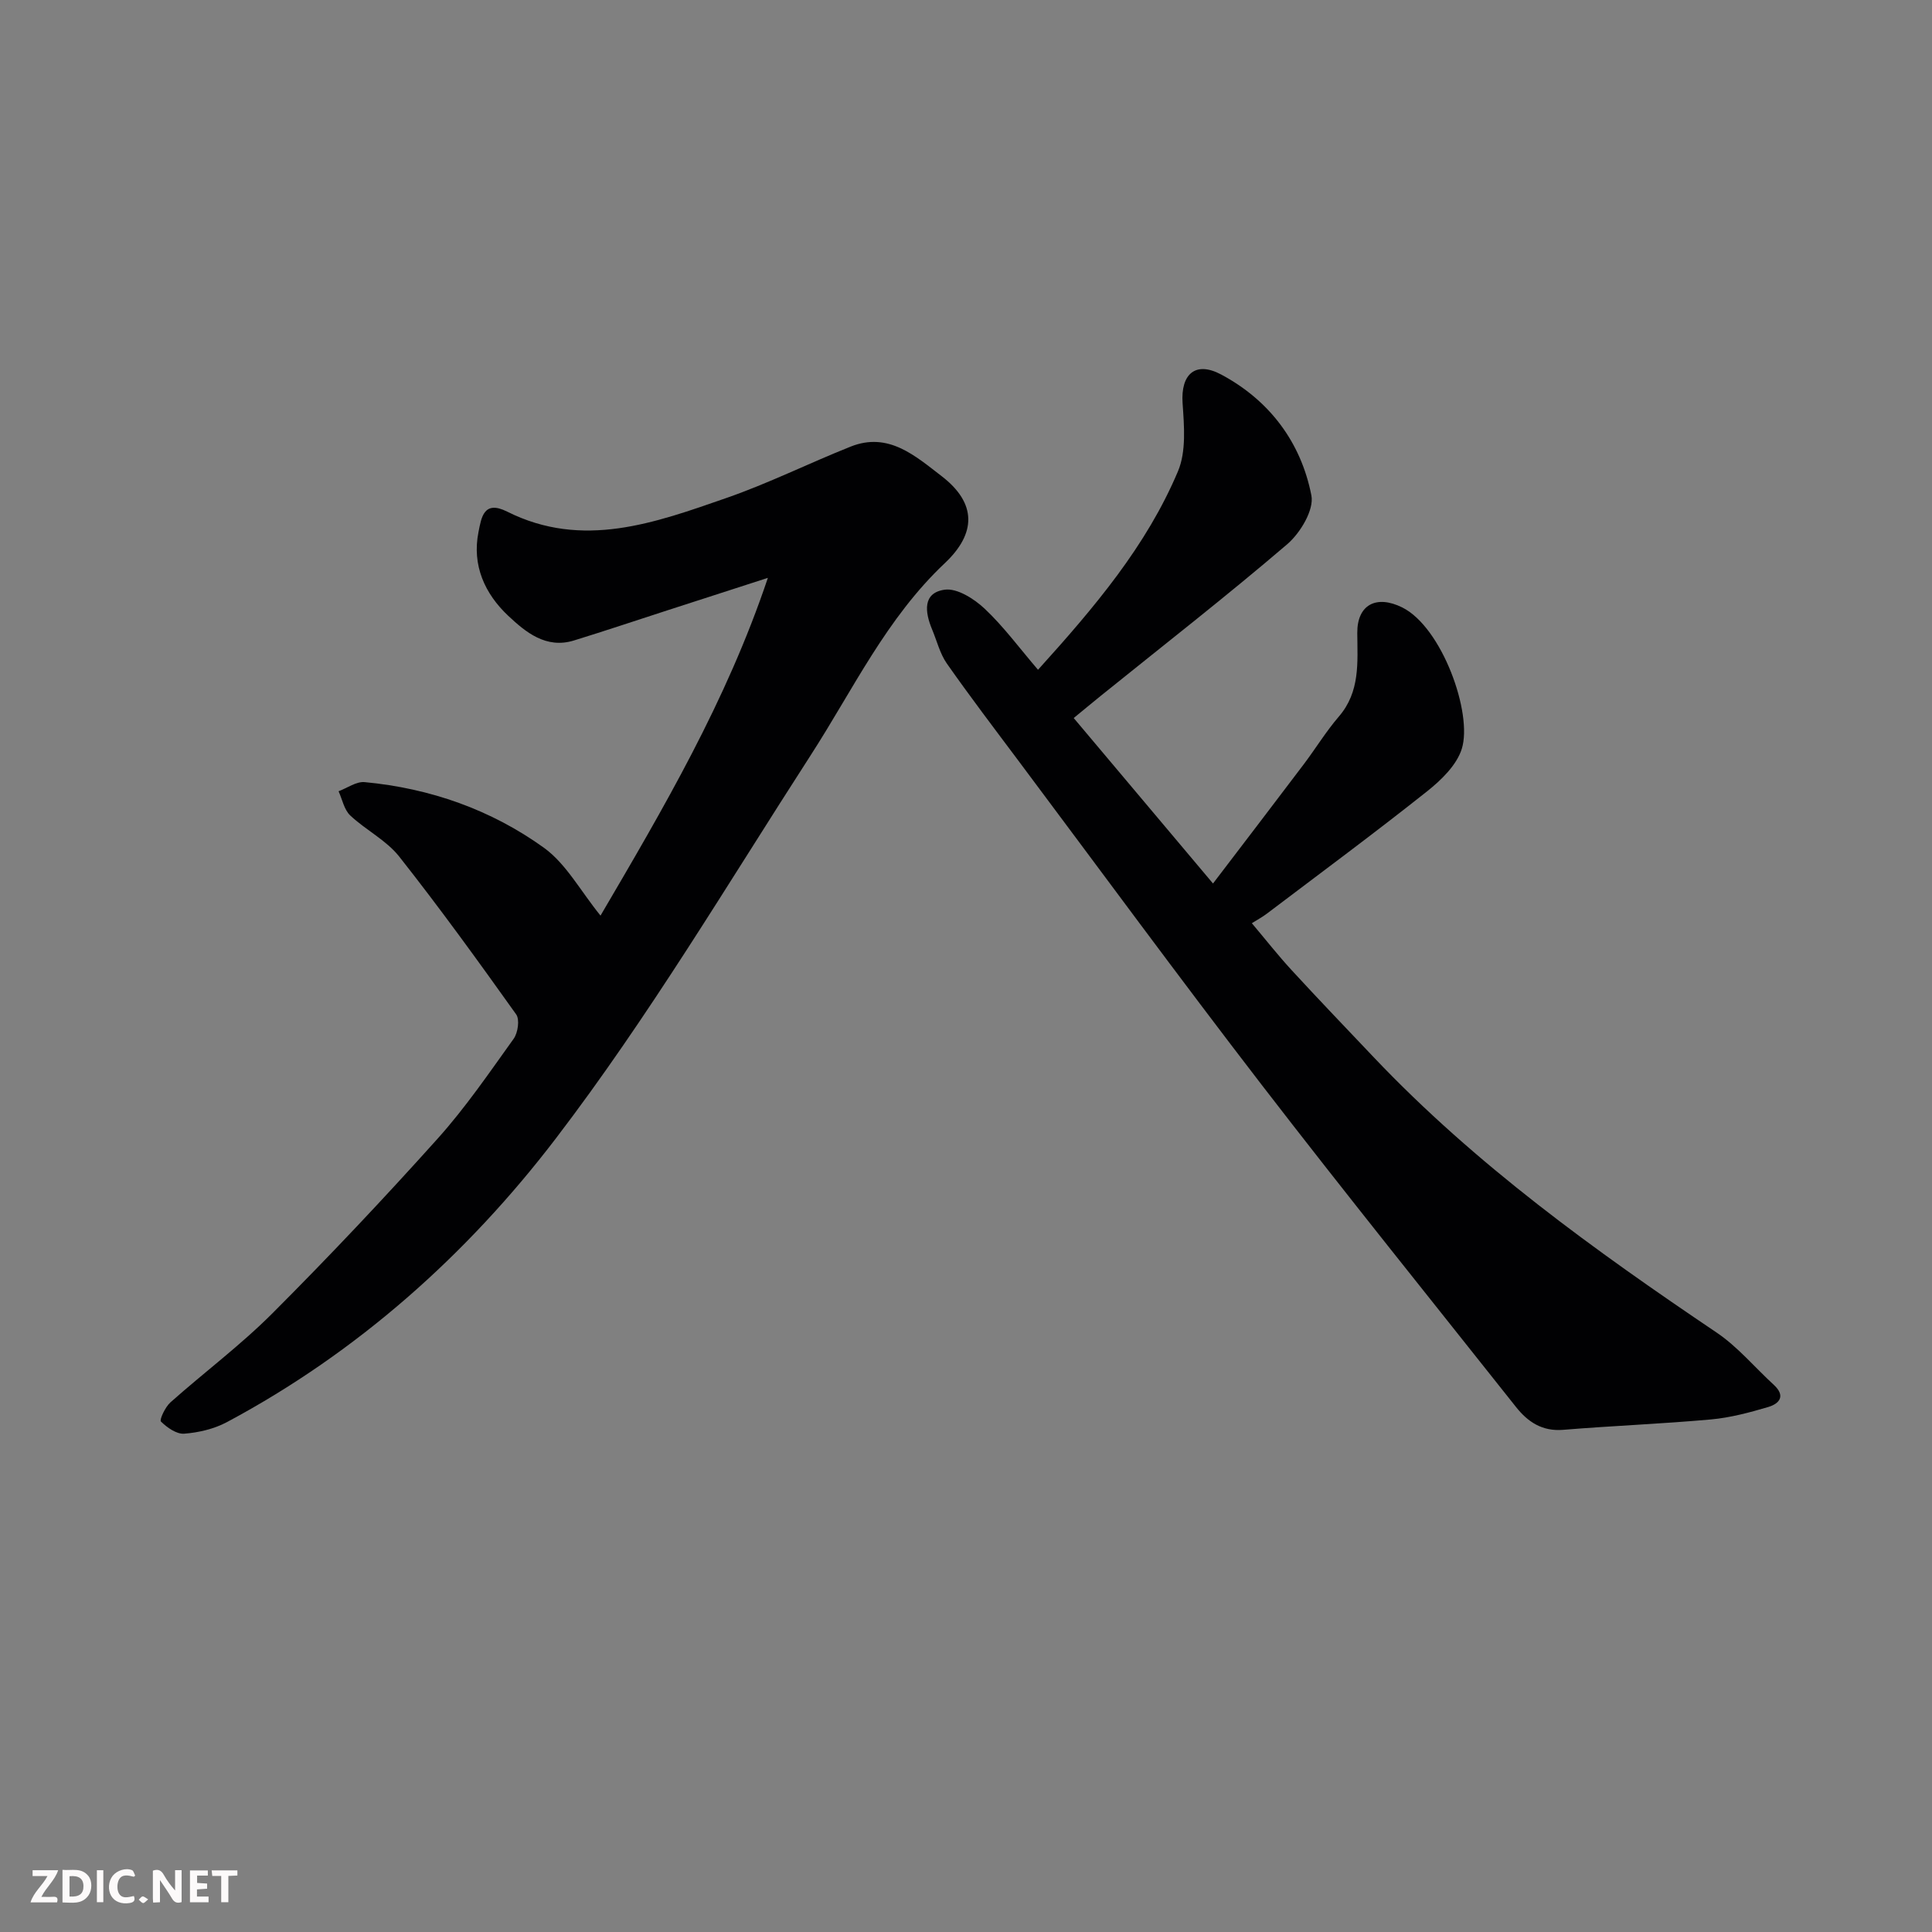
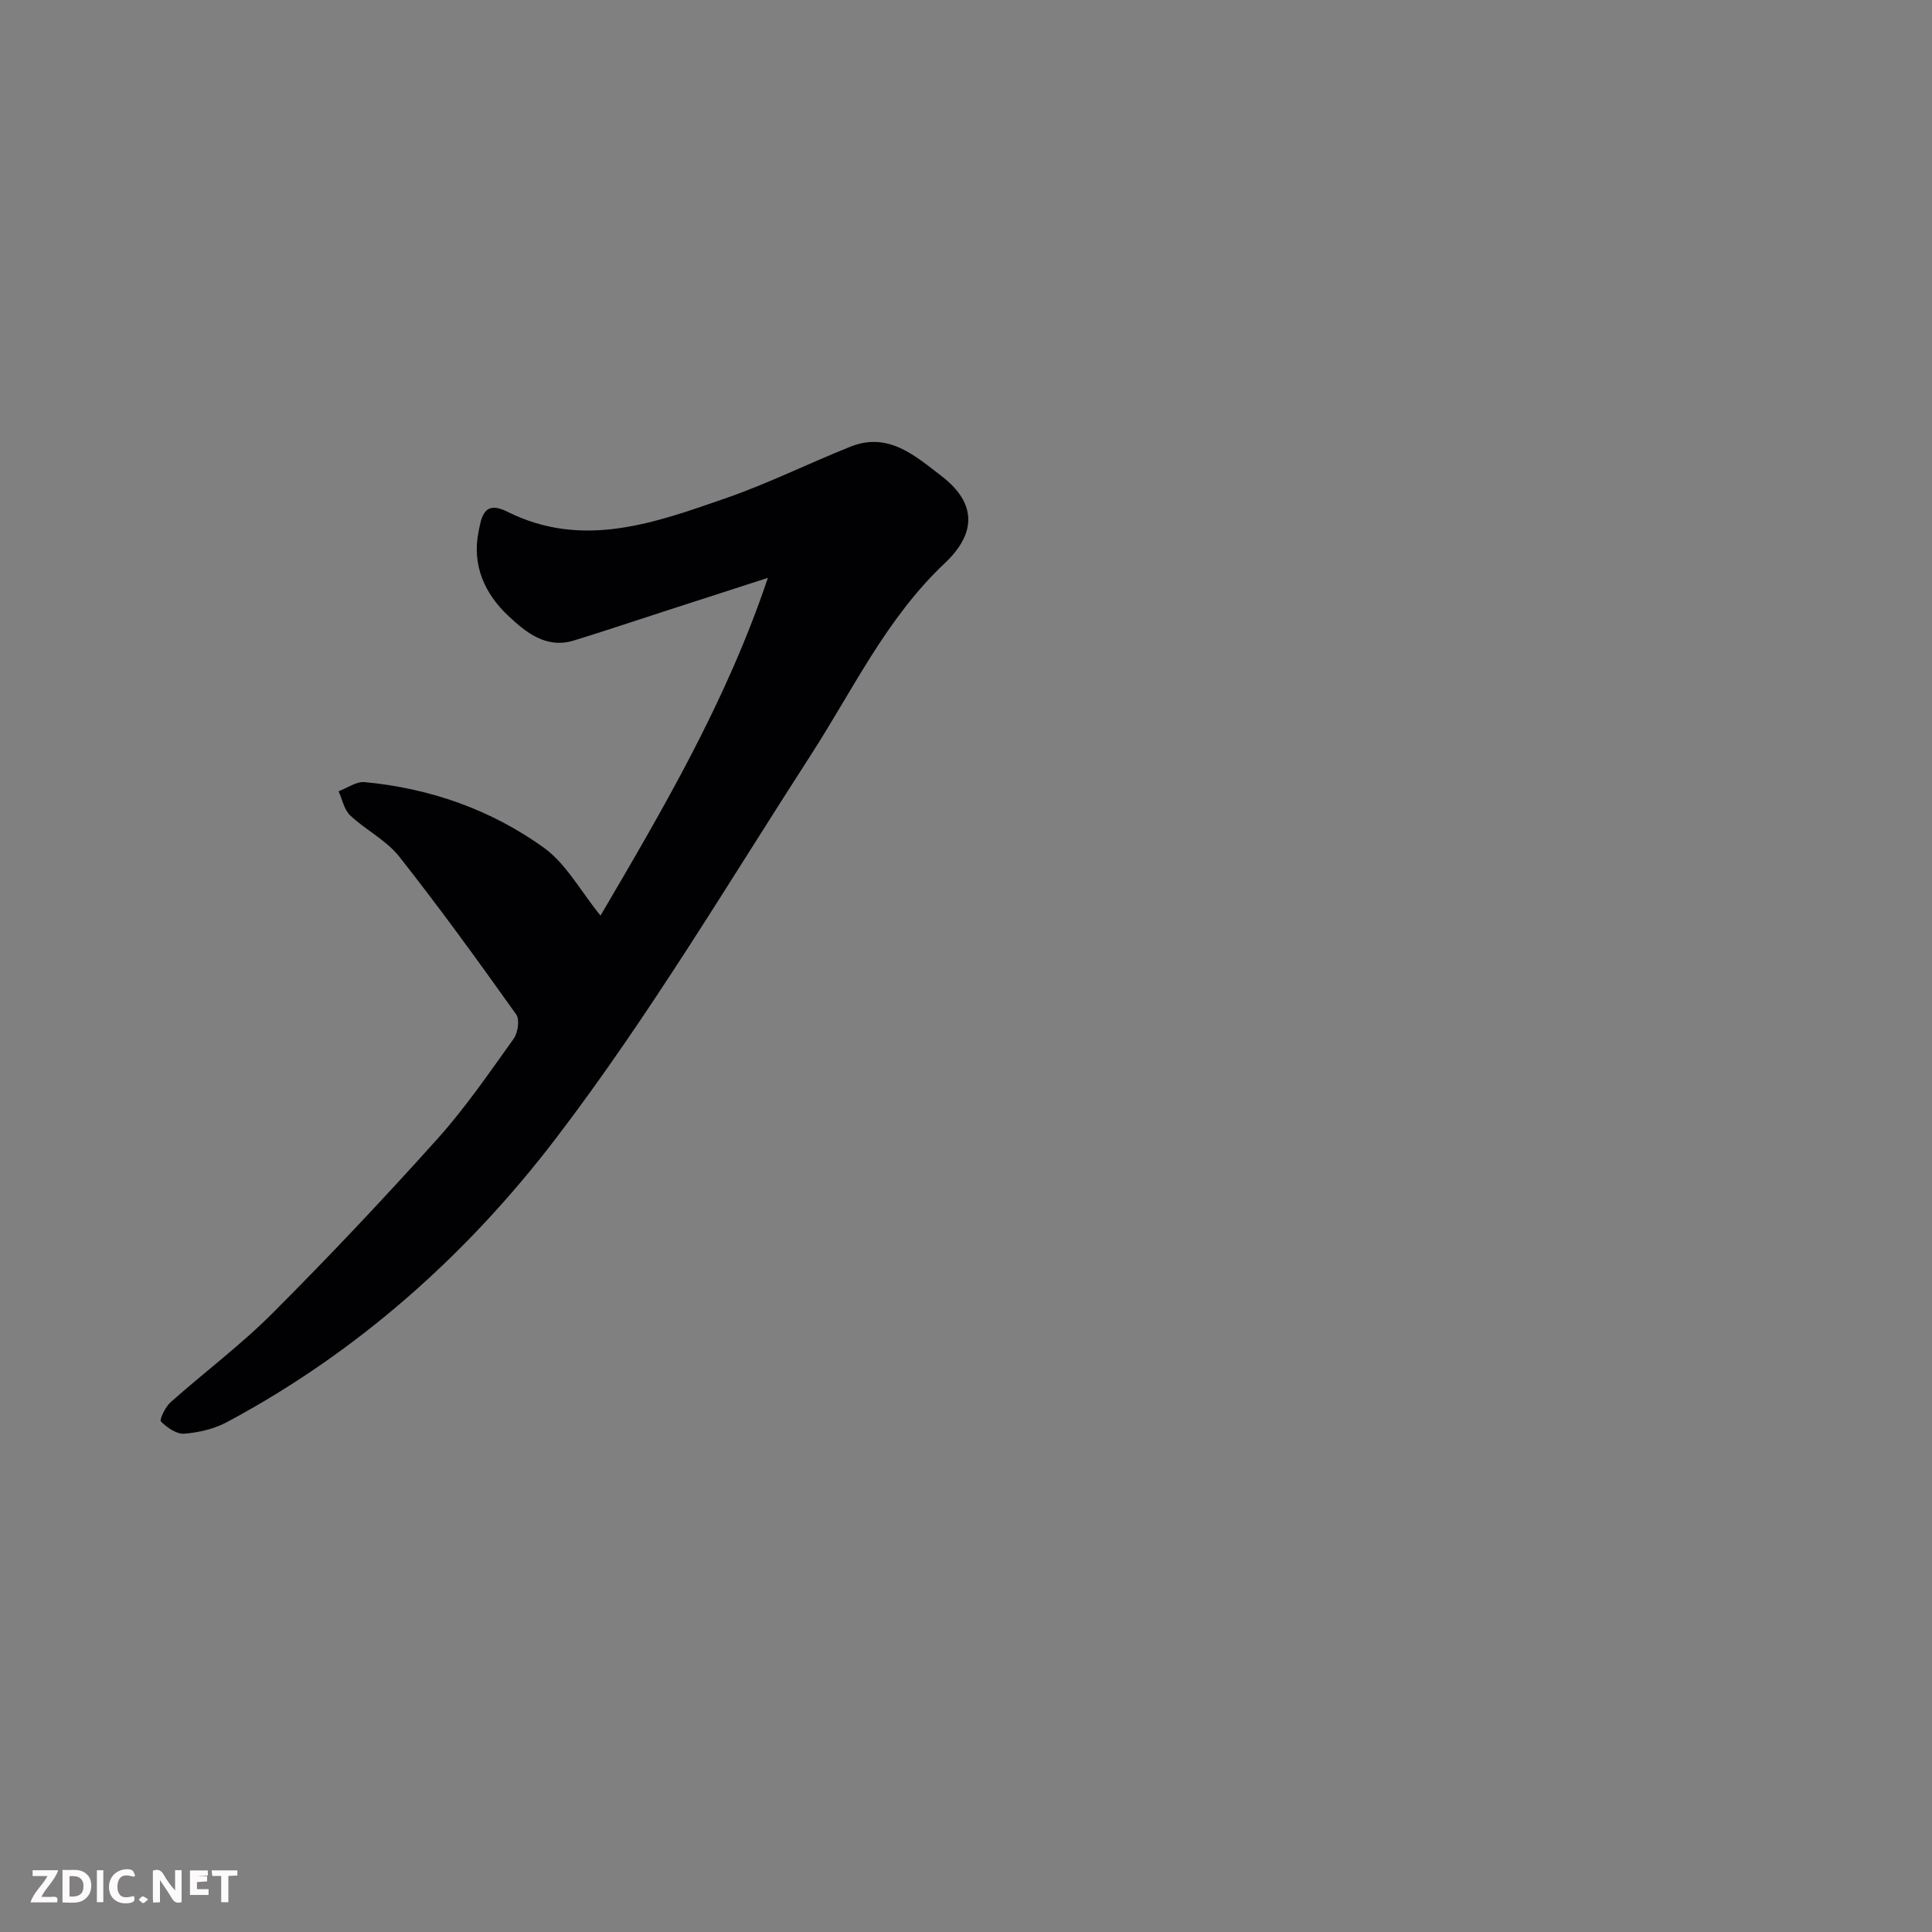
<svg xmlns="http://www.w3.org/2000/svg" enable-background="new 0 0 400 400" viewBox="0 0 400 400">
  <rect x="0" y="0" width="400" height="400" fill="#808080" stroke="none" />
-   <path d="m214.91 138.67c11.74-12.98 22.46-25.66 28.97-41.08 1.75-4.13 1.28-9.44.96-14.15-.4-5.92 2.61-8.78 8.01-5.89 9.99 5.34 16.51 14.02 18.66 25.03.58 2.99-2.3 7.78-5.01 10.1-12.57 10.76-25.65 20.94-38.53 31.33-1.88 1.52-3.73 3.06-5.67 4.65 9.45 11.23 18.93 22.49 28.84 34.26 6.72-8.82 12.79-16.74 18.8-24.7 2.46-3.26 4.6-6.78 7.25-9.86 4.45-5.16 3.86-11.24 3.82-17.3-.04-5.9 3.97-7.94 9.3-5.3 8.23 4.08 14.63 21.93 12.34 29.27-1.06 3.39-4.28 6.5-7.23 8.84-10.88 8.64-22.06 16.91-33.14 25.3-.9.68-1.9 1.22-3.1 1.97 2.8 3.32 5.39 6.62 8.22 9.7 5.61 6.1 11.35 12.08 17.05 18.09 21.07 22.2 45.71 39.94 70.95 56.96 4.39 2.96 7.9 7.21 11.85 10.83 2.5 2.3 1.16 3.9-1.17 4.59-3.87 1.14-7.85 2.21-11.85 2.57-10.18.92-20.4 1.31-30.59 2.15-4.35.36-7.32-1.64-9.77-4.73-17.6-22.2-35.38-44.27-52.67-66.72-17.05-22.15-33.59-44.68-50.33-67.06-5-6.68-10.05-13.32-14.84-20.15-1.44-2.06-2.06-4.71-3.06-7.08-1.48-3.55-2-7.56 2.62-8.2 2.57-.36 6.1 1.89 8.28 3.94 3.92 3.69 7.14 8.09 11.04 12.64z" fill="#010103" />
  <path d="m124.33 189.57c12.92-22.04 26.06-44.34 34.65-69.93-7.22 2.33-13.95 4.5-20.67 6.68-6.5 2.1-12.97 4.28-19.5 6.29-5.76 1.77-9.98-1.73-13.59-5.12-4.83-4.54-7.54-10.43-6.15-17.36.59-2.97 1.07-6.64 5.92-4.21 15.65 7.85 30.62 2.32 45.41-2.82 8.75-3.04 17.11-7.21 25.73-10.64 7.82-3.11 13.38 1.95 18.81 6.11 7.37 5.66 7.16 11.91.67 18.03-12.1 11.41-18.98 26.15-27.75 39.74-17.25 26.72-33.56 54.22-52.83 79.43-18.33 23.98-41 44.22-68.06 58.67-2.64 1.41-5.84 2.16-8.84 2.39-1.58.12-3.55-1.27-4.81-2.52-.35-.34.88-2.99 1.95-3.95 7-6.23 14.58-11.88 21.18-18.5 11.71-11.72 23.09-23.79 34.16-36.12 5.77-6.43 10.69-13.64 15.74-20.68.88-1.23 1.28-3.98.52-5.04-7.87-11.04-15.82-22.04-24.22-32.68-2.68-3.39-6.93-5.49-10.14-8.51-1.26-1.19-1.64-3.31-2.41-5.01 1.8-.67 3.67-2.05 5.39-1.89 13.56 1.27 26.2 5.71 37.18 13.63 4.57 3.33 7.53 8.92 11.66 14.01z" fill="#010103" />
  <g fill="#fcfafa">
    <path d="m37.59 393.81c-.92.31-1.52.05-2-.78-.7-1.2-1.52-2.34-2.47-3.78v4.59c-.55.03-.95.05-1.41.07-.03-.37-.06-.64-.06-.91 0-1.91 0-3.81 0-5.7 1.13-.41 1.77-.03 2.29.91.62 1.11 1.38 2.14 2.31 3.19v-4.2h1.35v6.61z" />
    <path d="m12.94 393.88v-6.75c1.9.19 3.93-.54 5.37 1.29.8 1.01.78 2.88.03 3.97-1.37 1.97-3.4 1.51-5.4 1.49m1.45-1.22c2.04.12 2.92-.58 2.89-2.21-.03-1.51-.98-2.19-2.89-2z" />
    <path d="m11.81 393.87h-5.49c.68-2.18 2.47-3.48 3.51-5.45h-3.08v-1.21h5.29c-.71 2.13-2.44 3.48-3.47 5.51.86 0 1.63.04 2.39-.01.79-.05 1.14.21.85 1.16" />
-     <path d="m39.33 393.86v-6.61h3.7v1.07h-2.22v1.52c.68.04 1.34.09 2.07.13v1.07c-.72.05-1.38.09-2.1.14v1.48h2.4v1.19h-3.84z" />
+     <path d="m39.33 393.86v-6.61h3.7v1.07h-2.22c.68.04 1.34.09 2.07.13v1.07c-.72.05-1.38.09-2.1.14v1.48h2.4v1.19h-3.84z" />
    <path d="m27.71 388.56c-1.15-.3-2.46-.61-3.1.64-.37.73-.41 1.93-.06 2.67.63 1.35 1.99.93 3.17.68.35.94-.01 1.32-.93 1.46-1.62.25-3.05-.27-3.76-1.48-.73-1.24-.6-3.03.31-4.17.88-1.11 2.71-1.7 4-1.16.32.13.44.74.65 1.12-.1.08-.19.16-.28.24" />
    <path d="m49.15 387.24v1.07c-.59.02-1.17.05-1.87.08v5.44h-1.48v-5.44h-1.85c-.05-.4-.08-.73-.13-1.15z" />
    <path d="m20.06 387.21h1.33v6.62h-1.33z" />
    <path d="m30.68 393.25c-.49.38-.8.79-1.05.76-.32-.05-.6-.45-.9-.7.26-.24.51-.64.8-.67.29-.04.62.3 1.15.61" />
  </g>
</svg>